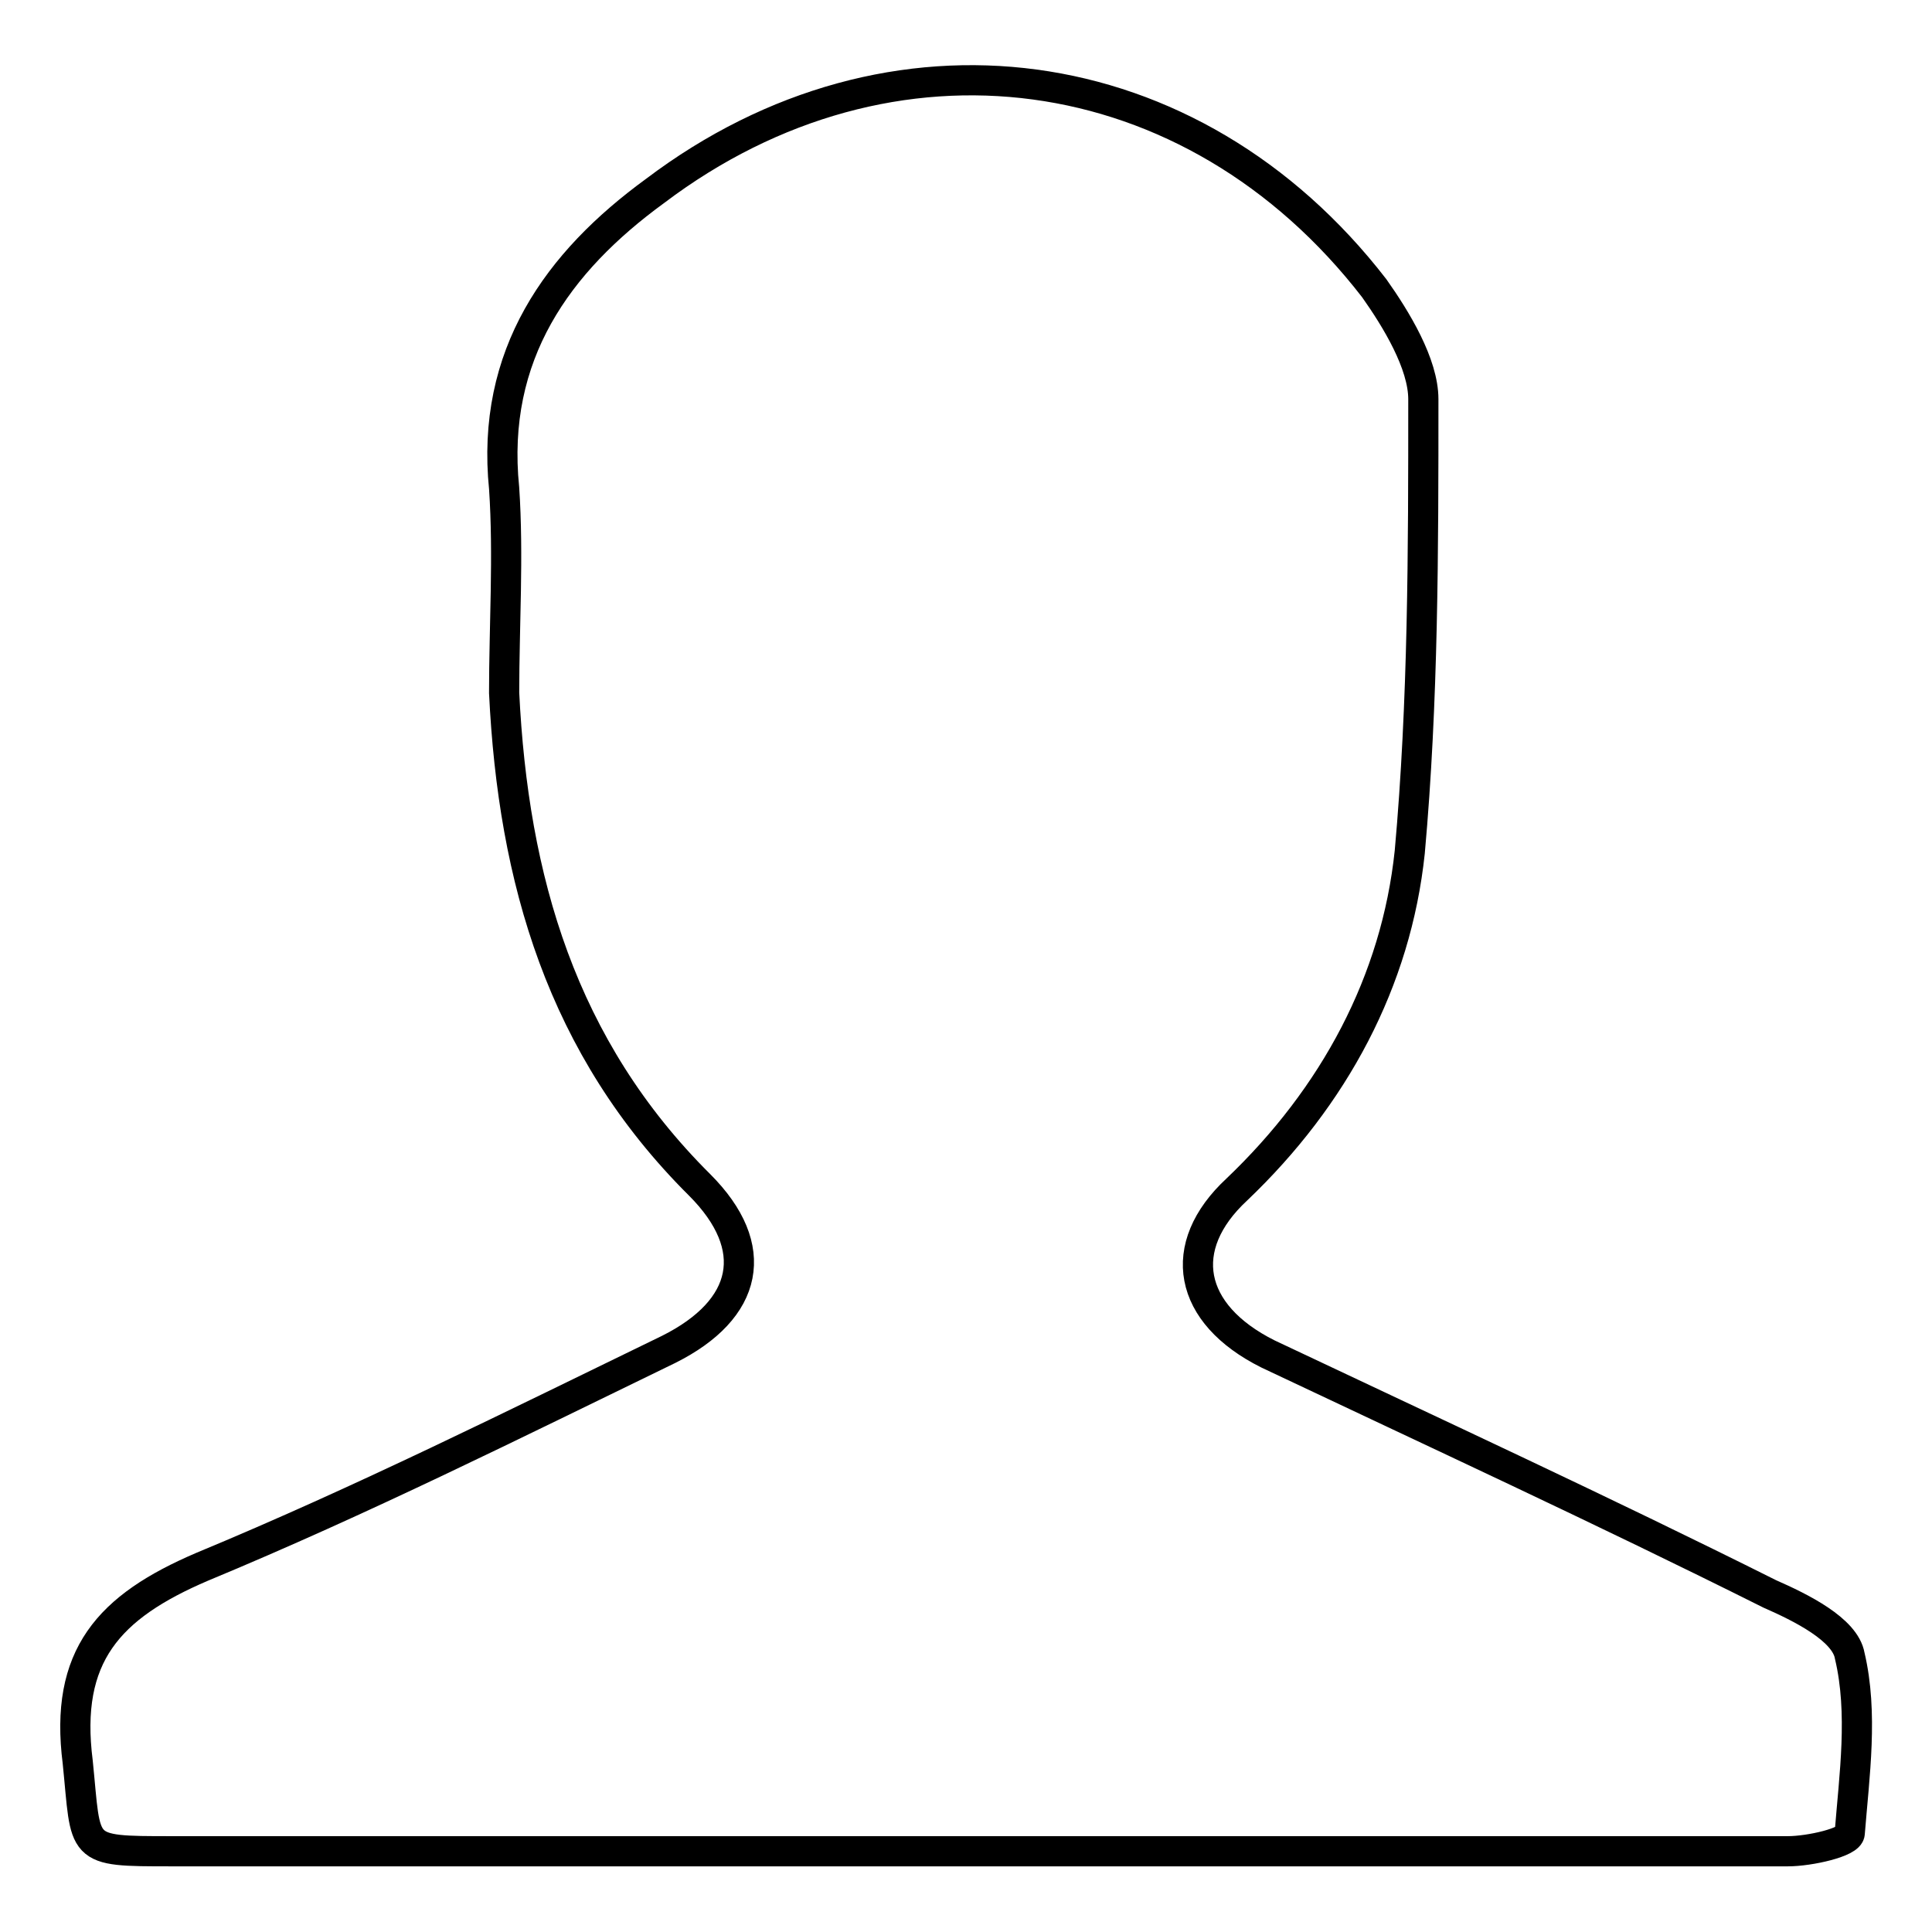
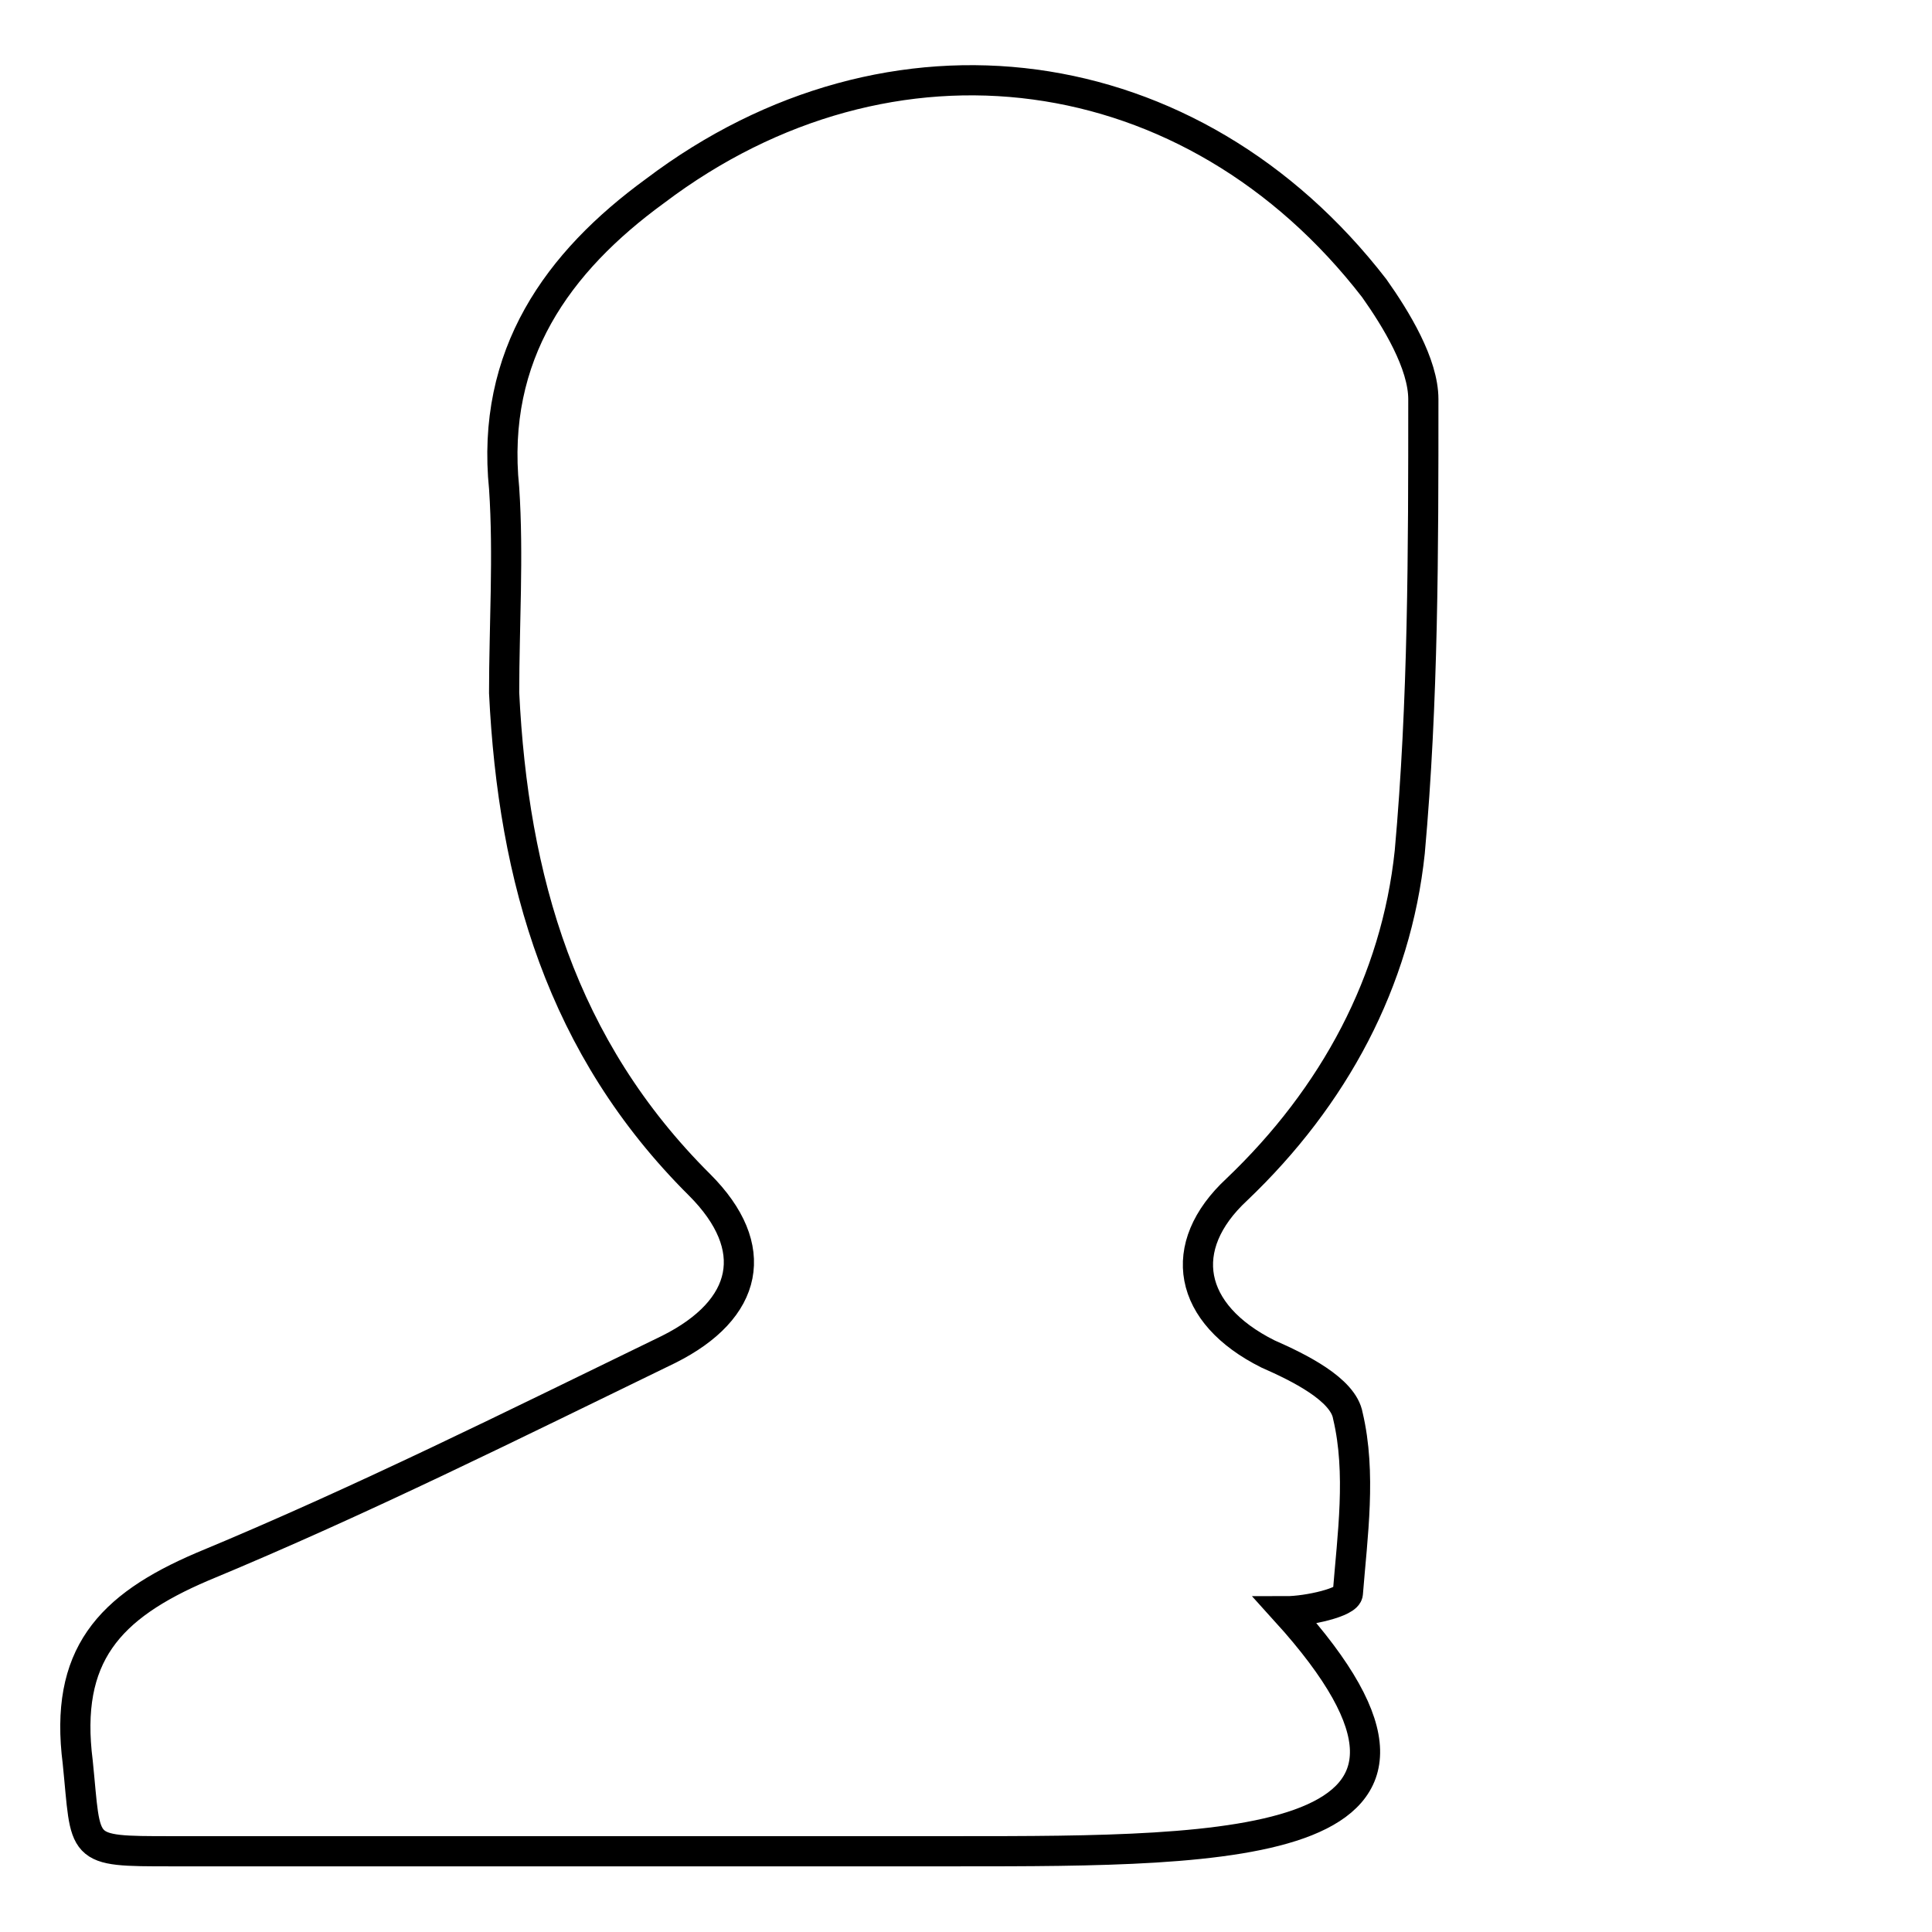
<svg xmlns="http://www.w3.org/2000/svg" version="1.1" x="0px" y="0px" viewBox="0 0 256 256" enable-background="new 0 0 256 256" xml:space="preserve">
  <g>
-     <path stroke-width="4" fill-opacity="0" stroke="#000000" d="M126.8,245.3c-34.7,0-69.4,0-104.1,0c-12.4,0-11.2,0-12.4-11.8c-1.8-14.1,4.1-20.6,16.5-25.9 c21.2-8.8,41.2-18.8,61.8-28.8c10.6-5.3,12.4-13.5,4.1-21.8C74.4,138.8,68,116.5,66.8,91.8c0-8.8,0.6-18.2,0-27.1 c-1.8-17.7,7.1-30,20-39.4C118,1.7,158,7,182.1,38.2c2.9,4.1,6.5,10,6.5,14.7c0,20,0,40-1.8,60c-1.8,17.1-10,32.4-22.9,44.7 c-8.2,7.6-6.5,16.5,4.1,21.8c22.4,10.6,44.1,20.6,66.5,31.8c4.1,1.8,10,4.7,10.6,8.2c1.8,7.6,0.6,15.9,0,23.5 c0,1.2-5.3,2.4-8.2,2.4C199.2,245.3,163.3,245.3,126.8,245.3z" />
+     <path stroke-width="4" fill-opacity="0" stroke="#000000" d="M126.8,245.3c-34.7,0-69.4,0-104.1,0c-12.4,0-11.2,0-12.4-11.8c-1.8-14.1,4.1-20.6,16.5-25.9 c21.2-8.8,41.2-18.8,61.8-28.8c10.6-5.3,12.4-13.5,4.1-21.8C74.4,138.8,68,116.5,66.8,91.8c0-8.8,0.6-18.2,0-27.1 c-1.8-17.7,7.1-30,20-39.4C118,1.7,158,7,182.1,38.2c2.9,4.1,6.5,10,6.5,14.7c0,20,0,40-1.8,60c-1.8,17.1-10,32.4-22.9,44.7 c-8.2,7.6-6.5,16.5,4.1,21.8c4.1,1.8,10,4.7,10.6,8.2c1.8,7.6,0.6,15.9,0,23.5 c0,1.2-5.3,2.4-8.2,2.4C199.2,245.3,163.3,245.3,126.8,245.3z" />
  </g>
</svg>